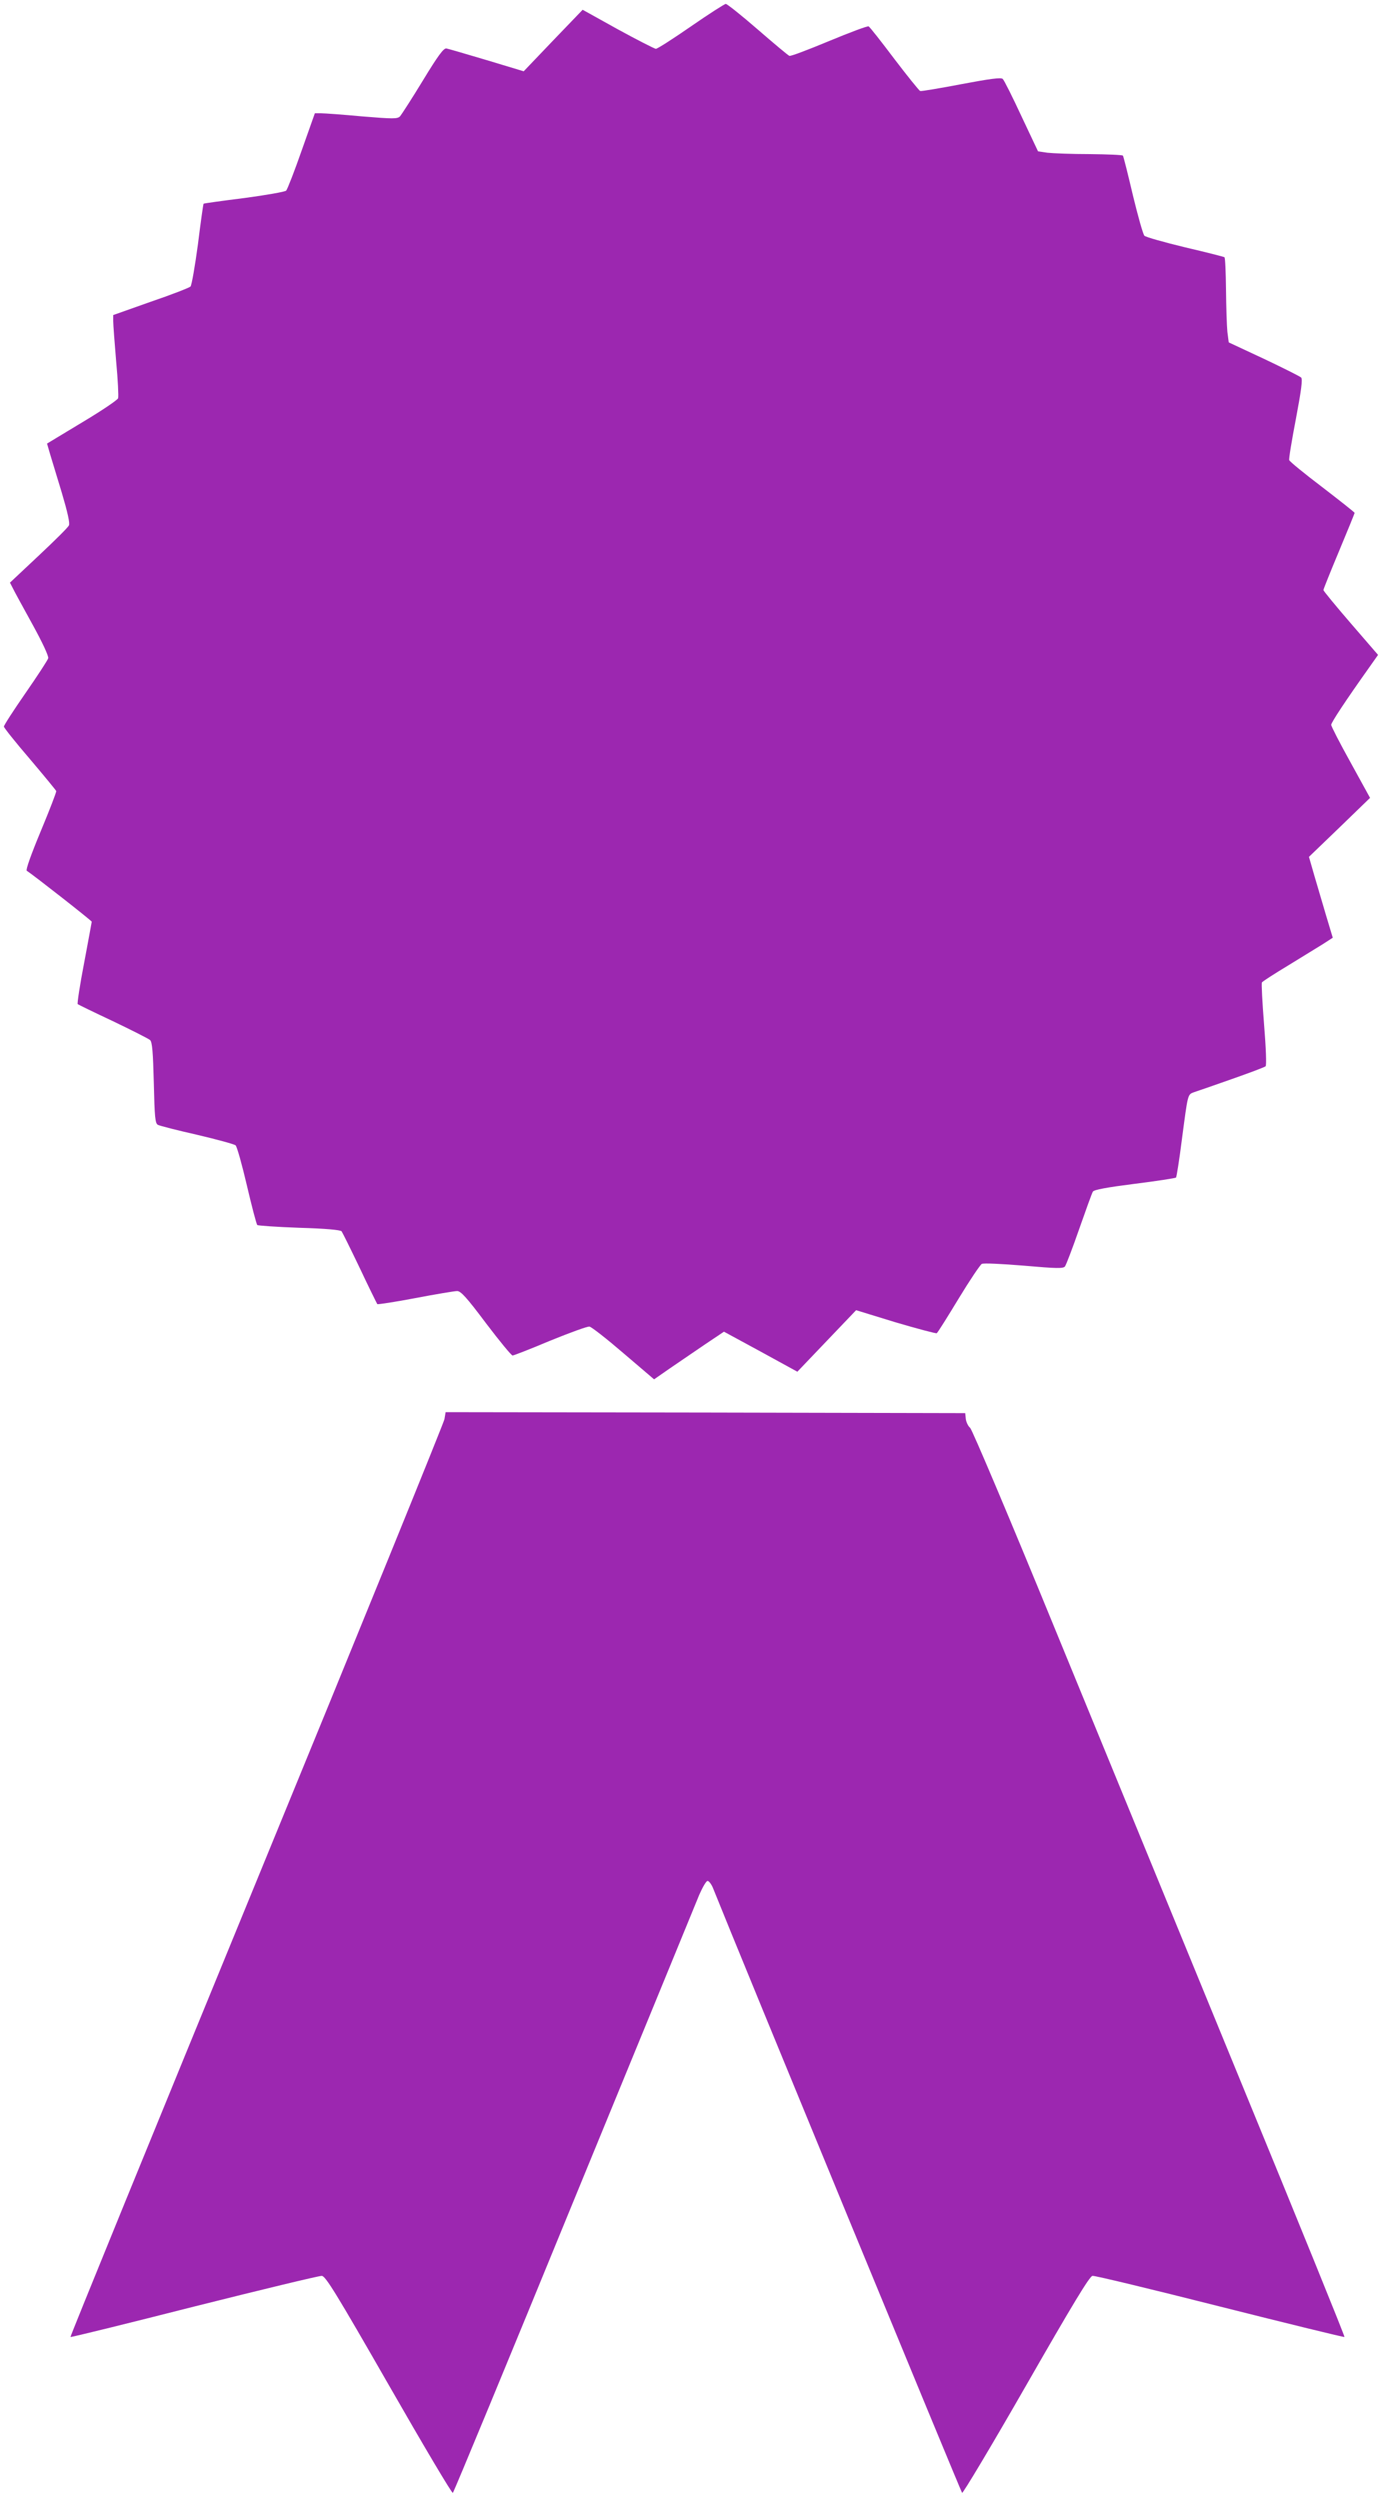
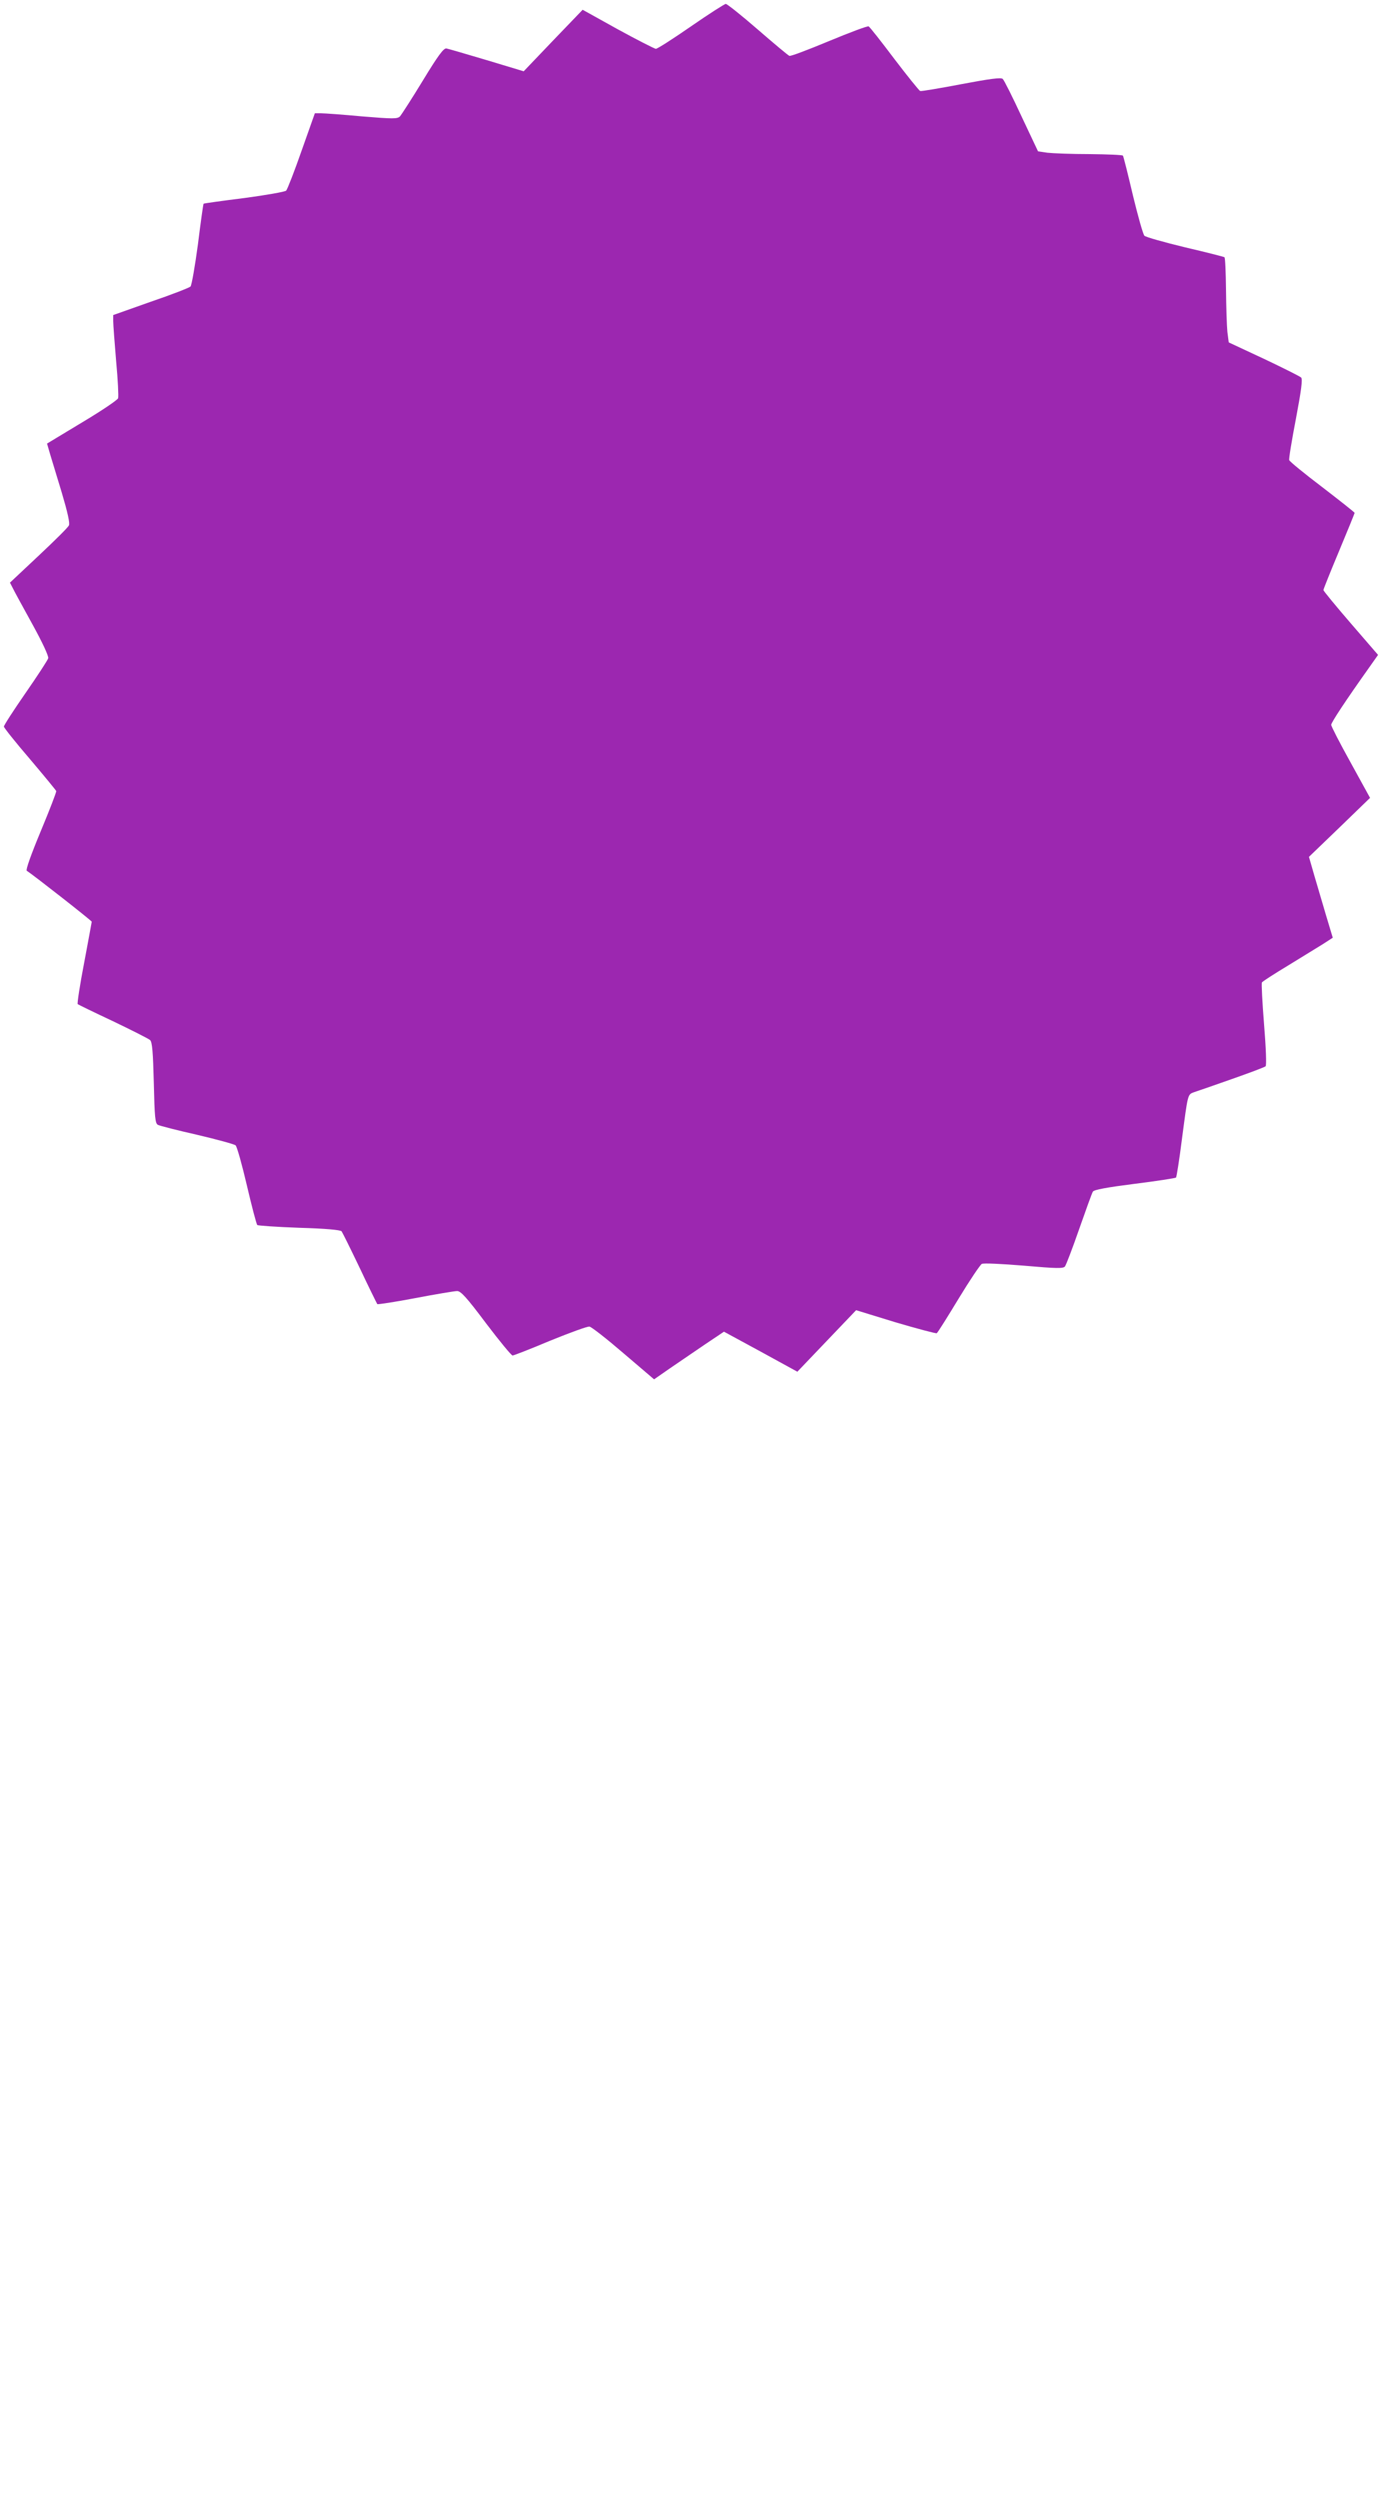
<svg xmlns="http://www.w3.org/2000/svg" version="1.0" width="707pt" height="1280pt" viewBox="0 0 707 1280" preserveAspectRatio="xMidYMid meet">
  <g transform="translate(0,1280) scale(0.1,-0.1)" fill="#9c27b0" stroke="none">
    <path d="M3540 12665 c-91 -63 -172 -115 -180 -115 -8 1 -96 46 -195 100 l-180 100 -151 -157 -151 -158 -189 57 c-104 31 -197 58 -207 60 -14 2 -42 -35 -121 -165 -56 -92 -109 -174 -117 -183 -14 -13 -34 -13 -193 0 -97 9 -192 16 -210 16 l-33 0 -68 -192 c-37 -106 -73 -198 -79 -204 -6 -6 -103 -23 -215 -38 -112 -14 -206 -27 -208 -29 -2 -2 -15 -96 -29 -208 -15 -112 -32 -209 -38 -216 -6 -6 -98 -42 -204 -78 l-192 -68 0 -31 c0 -18 7 -110 15 -205 9 -96 13 -181 10 -190 -3 -9 -86 -65 -185 -124 l-179 -108 15 -52 c9 -29 36 -119 61 -201 29 -98 42 -155 36 -166 -4 -10 -74 -79 -155 -155 l-147 -138 16 -31 c8 -17 54 -100 100 -184 49 -89 83 -161 80 -172 -2 -9 -55 -90 -116 -178 -61 -88 -111 -165 -111 -172 0 -6 60 -81 133 -166 72 -85 133 -159 135 -164 2 -4 -34 -97 -79 -205 -50 -120 -78 -199 -72 -203 38 -25 333 -256 333 -261 0 -3 -18 -98 -39 -211 -22 -113 -36 -208 -33 -211 4 -3 86 -43 182 -88 96 -46 181 -89 189 -96 11 -11 15 -61 19 -220 4 -176 7 -207 21 -214 9 -5 99 -28 201 -51 102 -24 190 -48 197 -54 7 -6 33 -99 58 -206 25 -107 49 -198 53 -202 4 -3 100 -10 214 -14 138 -4 211 -11 218 -18 5 -7 47 -92 94 -190 46 -98 87 -180 89 -183 3 -2 91 11 195 31 105 20 201 36 214 36 19 0 49 -33 148 -165 69 -91 130 -165 136 -165 6 0 93 34 193 76 101 41 191 74 201 72 11 -2 89 -63 175 -137 l156 -133 82 57 c45 31 126 86 179 122 l97 65 188 -102 188 -103 150 157 151 158 202 -62 c112 -33 207 -58 211 -56 5 3 55 83 112 177 57 94 111 174 119 178 8 5 105 0 215 -9 171 -15 202 -15 211 -4 6 8 39 94 73 192 34 97 65 183 70 191 6 10 73 22 214 40 113 14 208 29 212 32 3 4 17 92 30 195 31 235 29 230 62 242 16 5 102 35 193 67 91 32 169 61 174 66 5 5 2 92 -8 214 -9 114 -14 210 -11 215 3 5 63 44 133 86 70 43 150 92 179 110 l51 33 -34 113 c-18 62 -46 155 -61 207 l-27 94 157 151 156 151 -99 180 c-55 99 -100 186 -100 194 0 12 74 124 197 297 l43 61 -140 162 c-77 89 -140 166 -140 170 0 4 36 94 80 199 44 105 80 194 80 196 0 3 -75 62 -166 132 -91 69 -167 131 -169 138 -3 6 13 101 34 211 28 148 35 203 27 212 -6 6 -92 49 -191 96 l-180 84 -7 54 c-3 30 -6 127 -7 216 -1 89 -4 164 -8 166 -5 3 -96 26 -203 51 -107 26 -200 52 -207 59 -7 7 -33 100 -59 207 -25 107 -48 198 -51 203 -2 4 -79 7 -171 8 -92 0 -189 4 -216 7 l-48 7 -85 180 c-46 99 -89 185 -96 191 -9 8 -64 1 -212 -27 -110 -21 -205 -37 -211 -35 -5 2 -65 76 -132 164 -67 89 -126 164 -132 167 -5 3 -96 -31 -202 -75 -106 -44 -197 -79 -204 -76 -6 2 -79 63 -162 135 -83 72 -157 131 -164 131 -7 -1 -87 -52 -178 -115z" />
-     <path d="M2277 5534 c-4 -20 -437 -1085 -963 -2365 -526 -1281 -955 -2331 -953 -2334 3 -2 288 68 634 156 347 87 641 158 654 157 20 -3 72 -87 344 -561 176 -307 323 -555 327 -550 5 4 284 678 620 1498 337 820 626 1523 642 1563 17 39 36 72 43 72 7 0 20 -17 28 -37 136 -340 1270 -3090 1276 -3096 4 -4 152 243 328 550 238 415 325 559 340 561 11 2 305 -69 653 -157 349 -88 636 -158 638 -156 3 2 -236 590 -531 1307 -294 717 -723 1760 -952 2318 -229 559 -425 1022 -435 1030 -10 8 -20 29 -22 45 l-3 30 -1331 3 -1331 2 -6 -36z" />
  </g>
</svg>